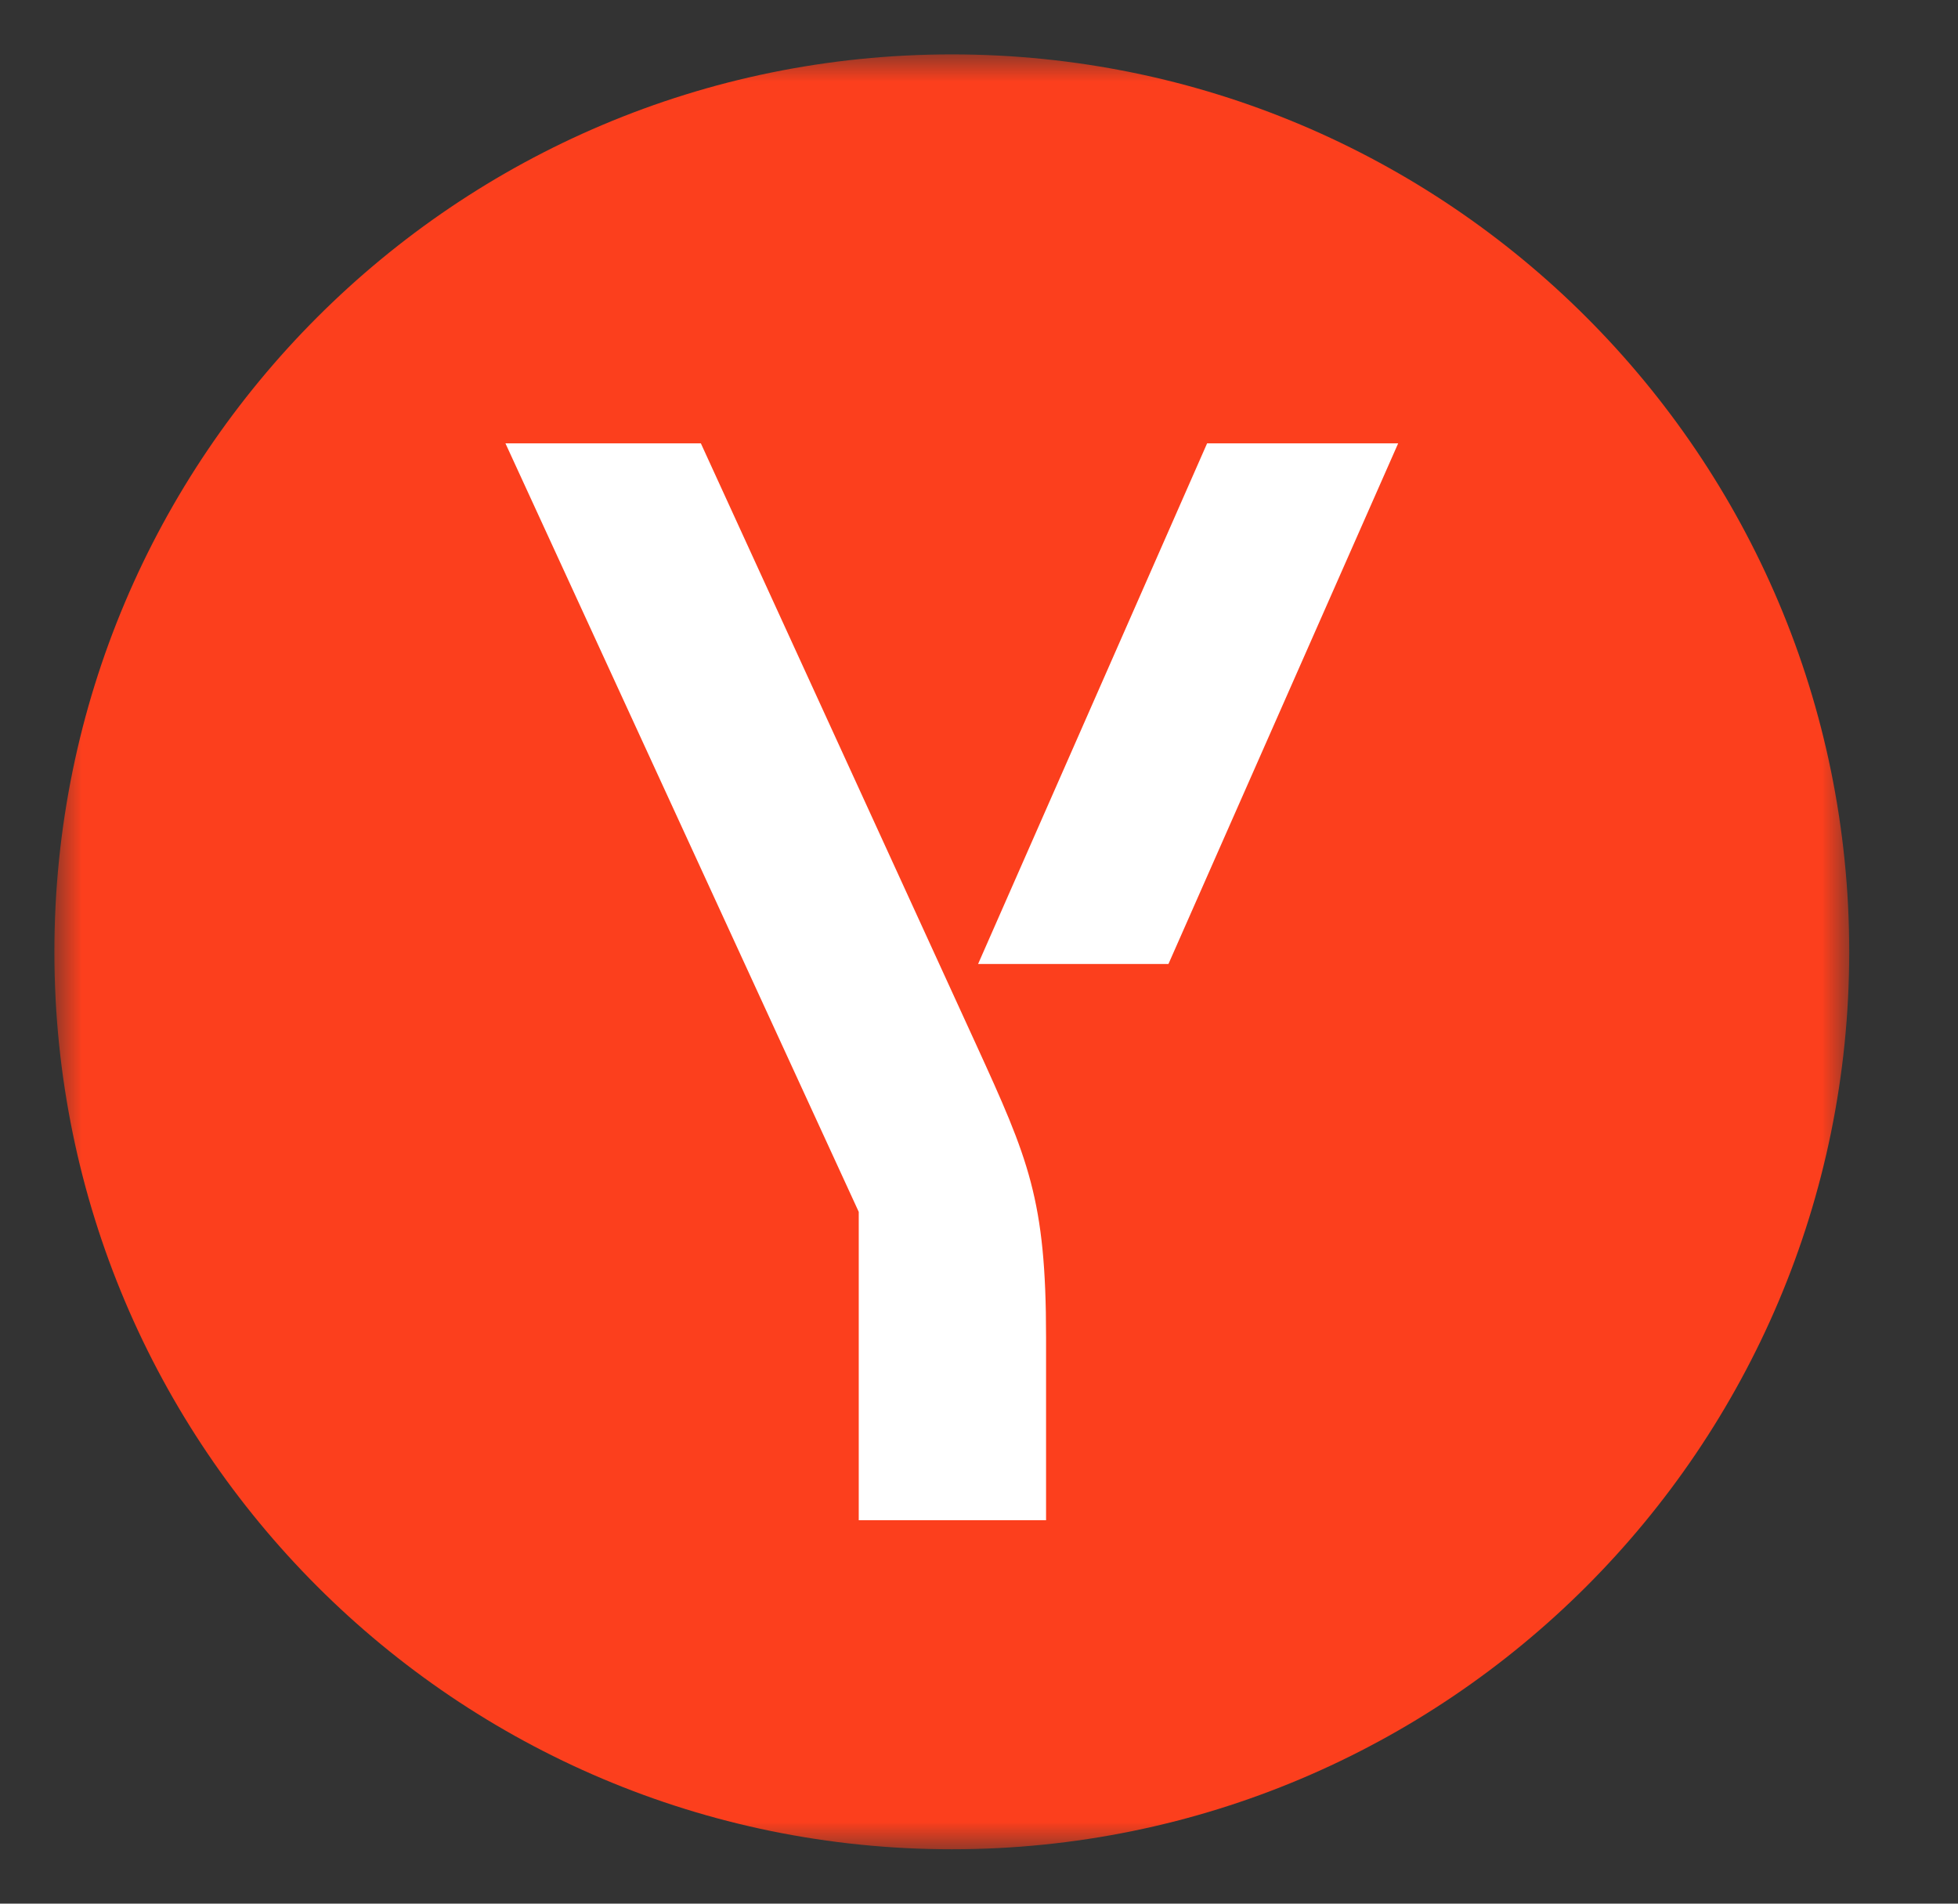
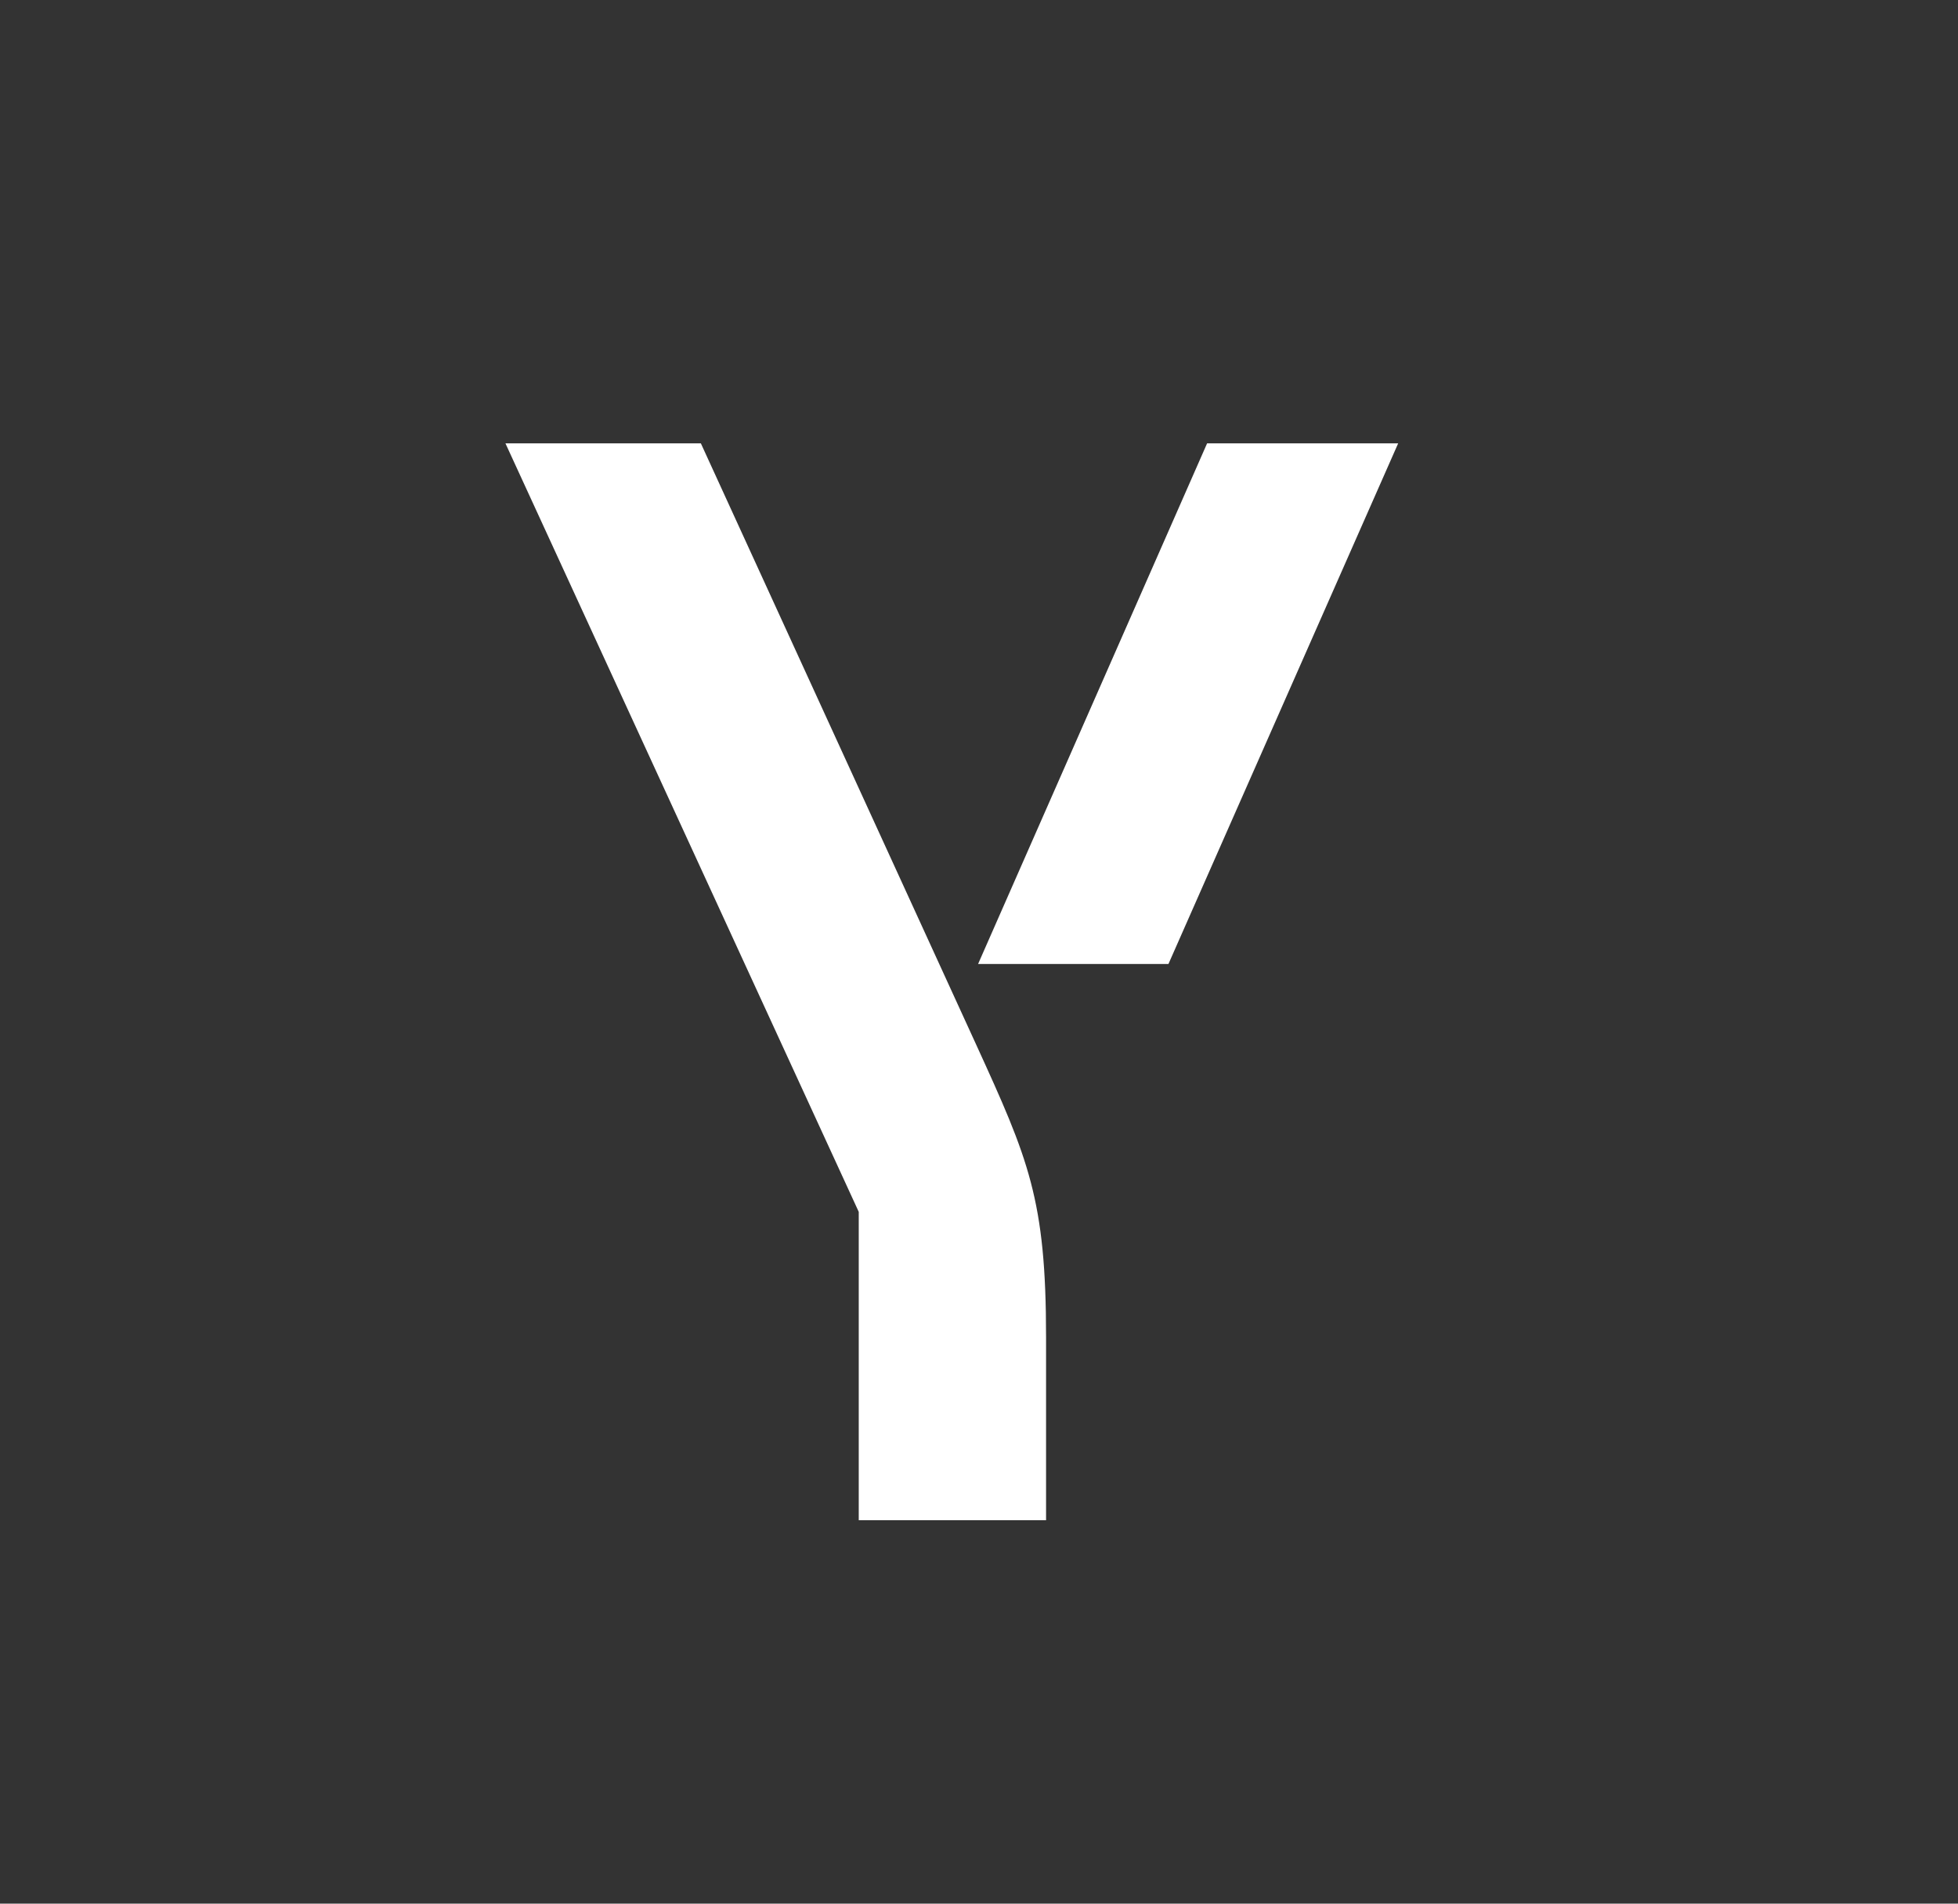
<svg xmlns="http://www.w3.org/2000/svg" width="36" height="35" viewBox="0 0 36 35" fill="none">
  <rect x="0" y="0" width="36" height="35" fill="#333333" stroke="none" />
  <mask id="mask0_200_589" style="mask-type:luminance" maskUnits="userSpaceOnUse" x="1" y="1" width="33" height="33">
    <path d="M1 1H34V34H1V1Z" fill="white" />
  </mask>
  <g mask="url(#mask0_200_589)">
-     <path d="M17.5 34C26.613 34 34 26.613 34 17.5C34 8.387 26.613 1 17.5 1C8.387 1 1 8.387 1 17.5C1 26.613 8.387 34 17.5 34Z" fill="#FC3F1D" />
    <path d="M17.947 19.204C18.912 21.315 19.233 22.05 19.233 24.587V27.95H15.789V22.281L9.293 8.151H12.886L17.947 19.204ZM22.194 8.151L17.983 17.724H21.483L25.707 8.151H22.194Z" fill="white" />
  </g>
</svg>